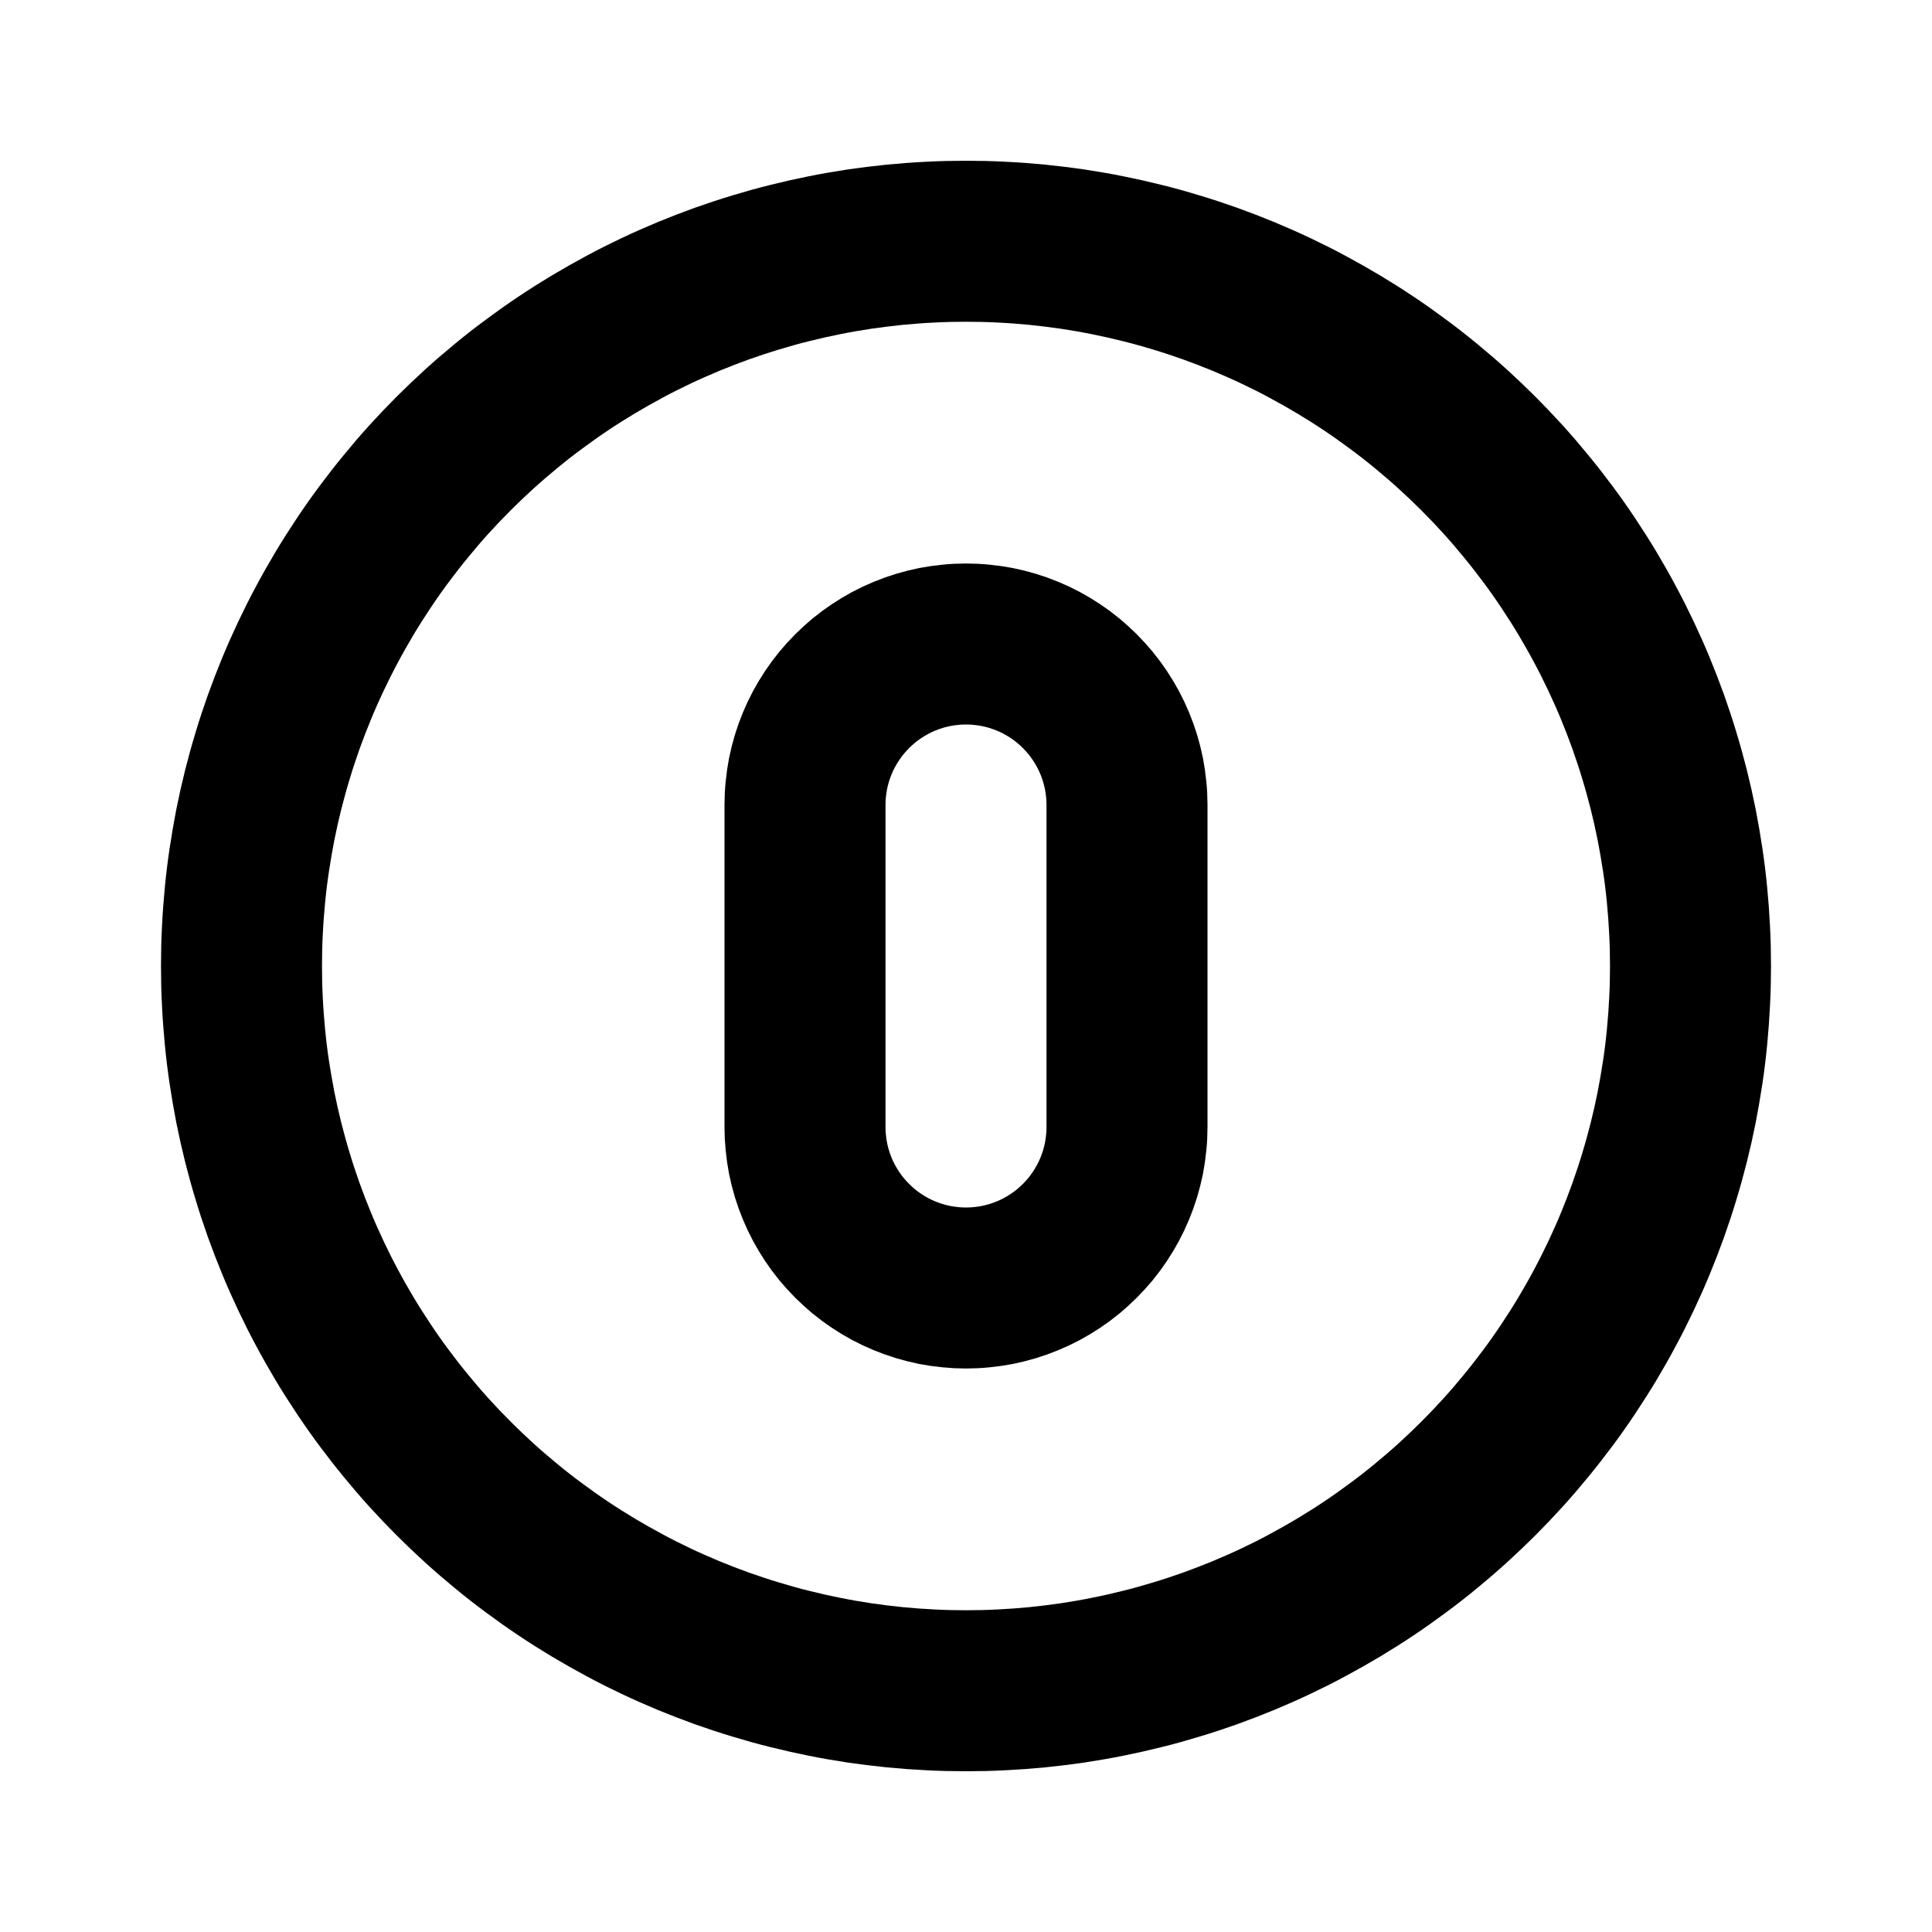
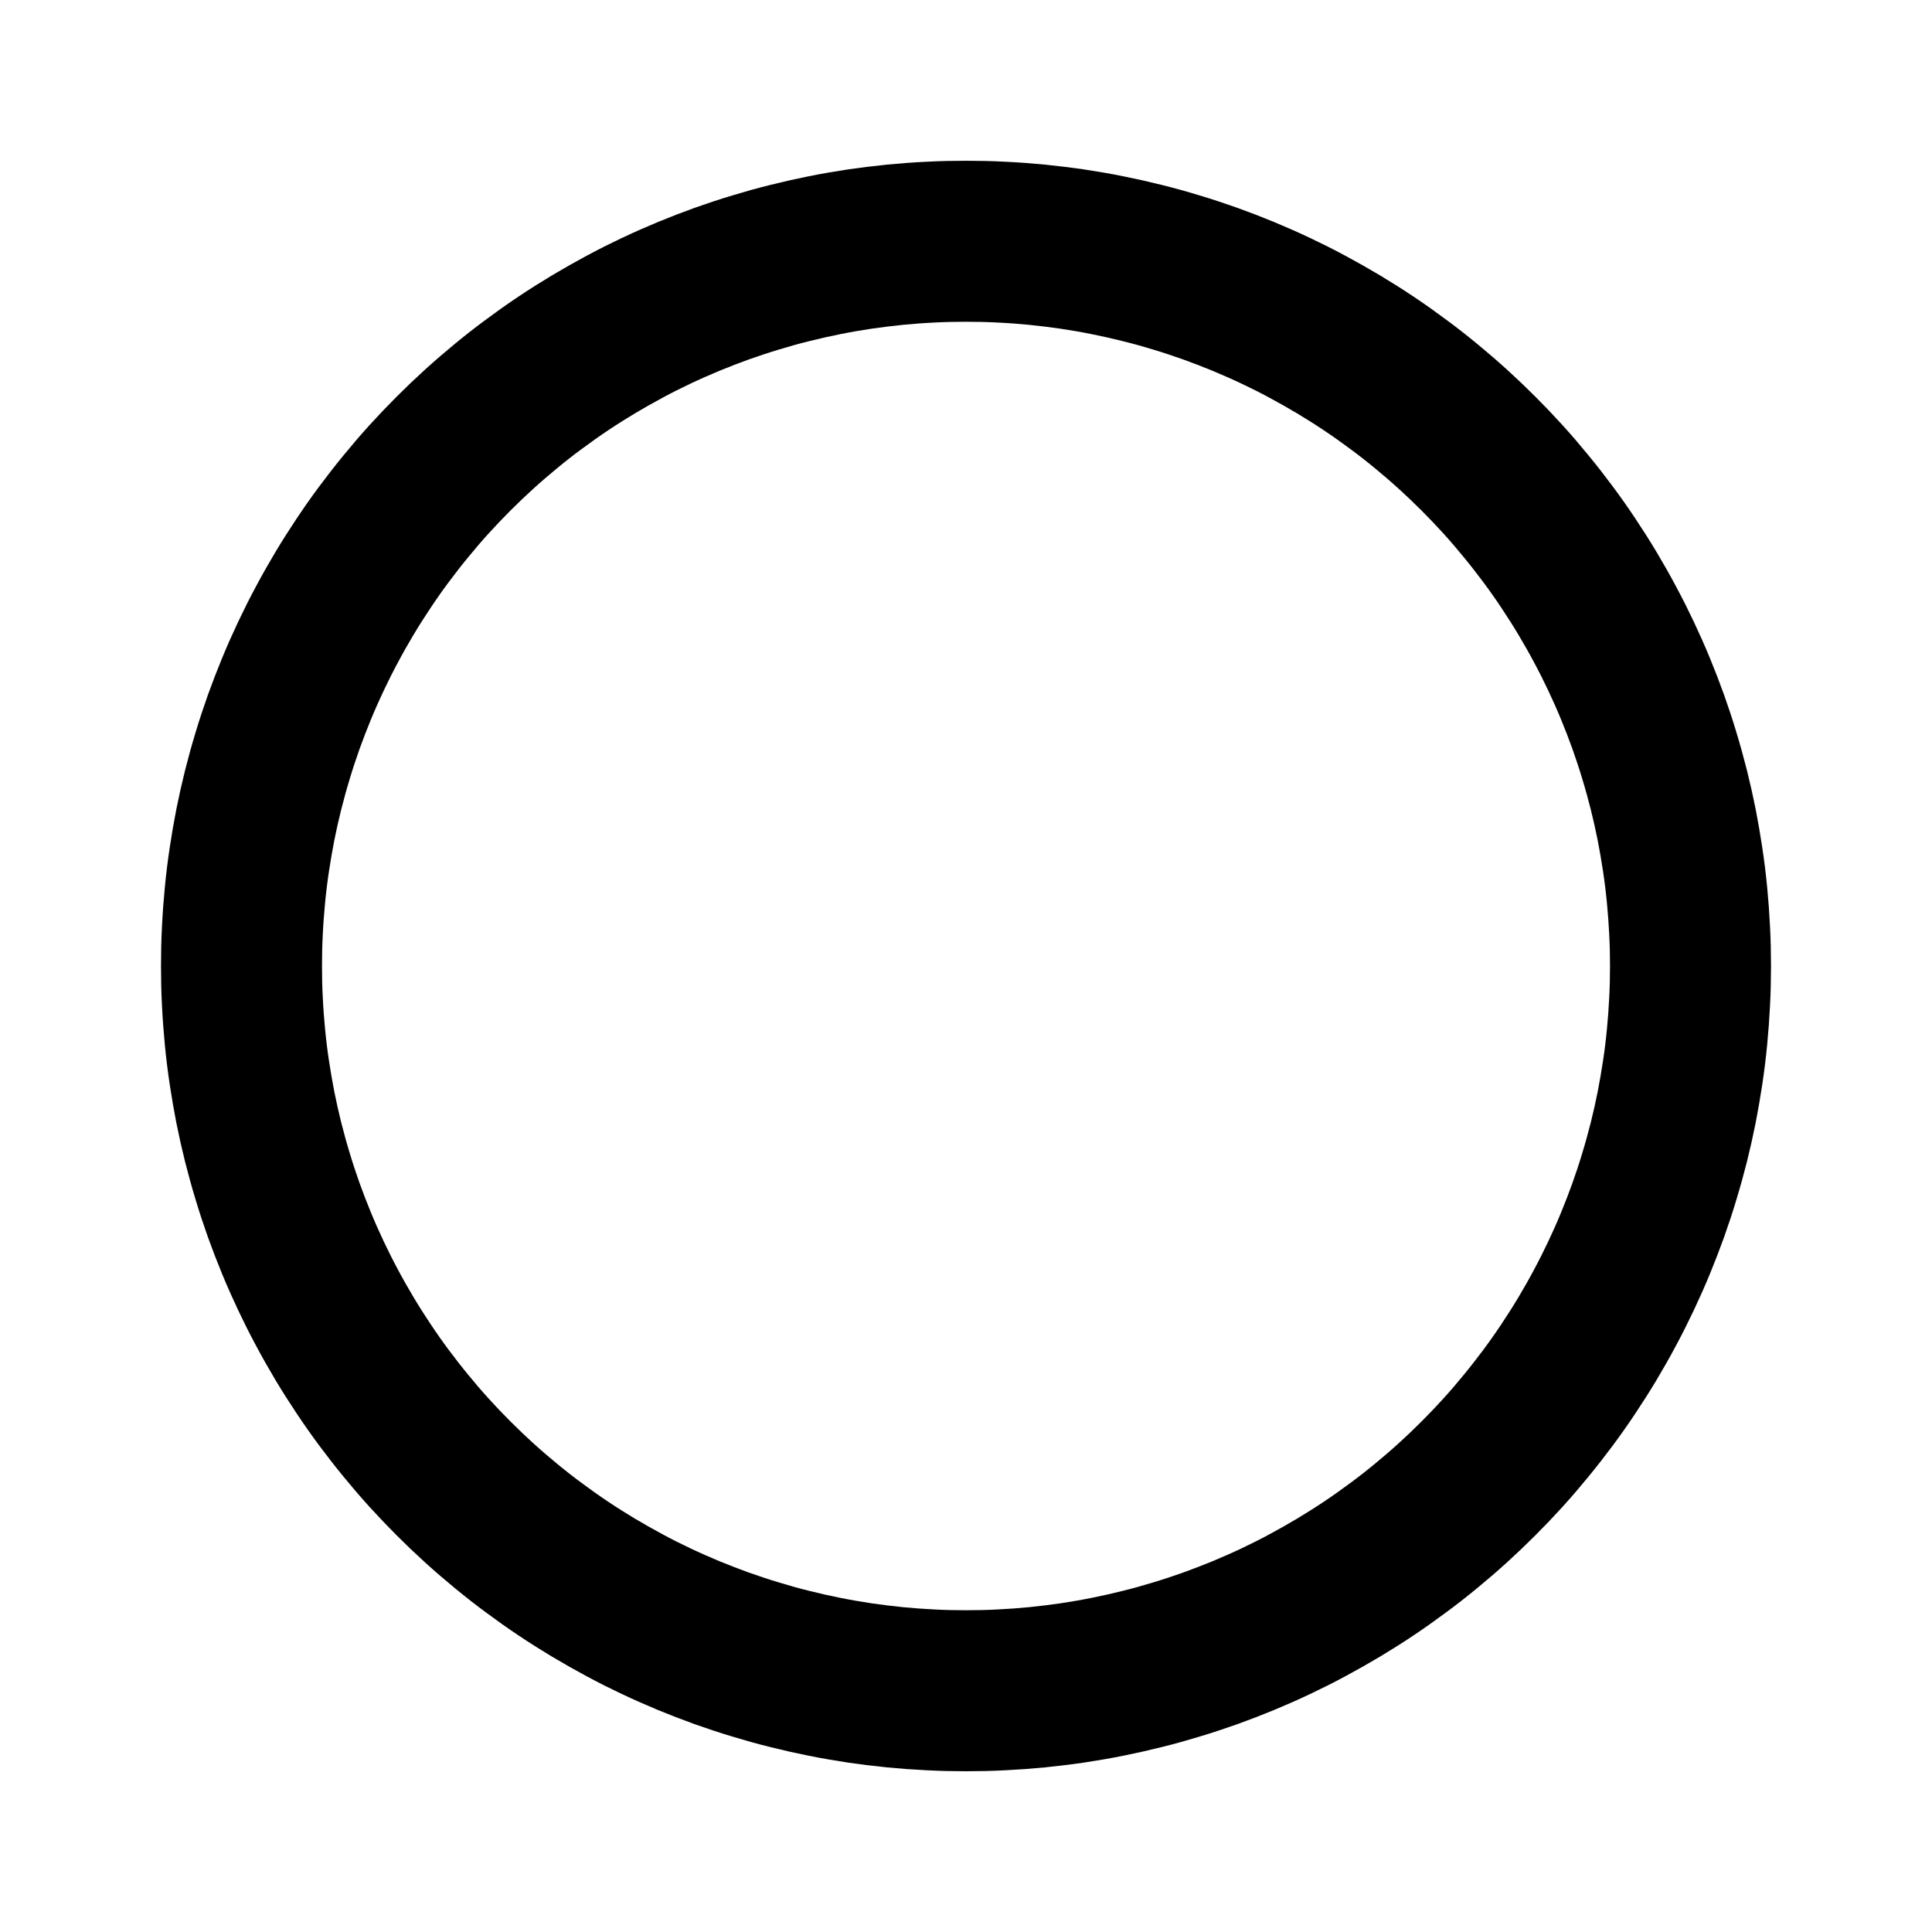
<svg xmlns="http://www.w3.org/2000/svg" width="512" zoomAndPan="magnify" viewBox="0 0 384 384" height="512" preserveAspectRatio="xMidYMid meet" version="1.2">
  <g id="6ba32d20ea">
    <path style="fill:none;stroke-width:2;stroke-linecap:round;stroke-linejoin:round;stroke:#000000;stroke-opacity:1;stroke-miterlimit:4;" d="M 3 12 C 3 12.147 3.003 12.295 3.011 12.442 C 3.018 12.589 3.029 12.736 3.043 12.882 C 3.057 13.029 3.075 13.175 3.097 13.321 C 3.119 13.467 3.144 13.612 3.172 13.756 C 3.201 13.901 3.233 14.044 3.269 14.188 C 3.305 14.33 3.344 14.472 3.387 14.613 C 3.429 14.754 3.476 14.894 3.525 15.033 C 3.575 15.172 3.628 15.309 3.684 15.445 C 3.74 15.581 3.8 15.716 3.863 15.849 C 3.926 15.982 3.992 16.114 4.062 16.244 C 4.131 16.374 4.204 16.502 4.279 16.628 C 4.355 16.755 4.434 16.879 4.516 17.002 C 4.597 17.124 4.682 17.245 4.77 17.363 C 4.858 17.481 4.948 17.597 5.042 17.711 C 5.135 17.825 5.231 17.937 5.33 18.046 C 5.429 18.155 5.531 18.262 5.635 18.366 C 5.739 18.47 5.846 18.572 5.955 18.671 C 6.064 18.77 6.176 18.866 6.289 18.959 C 6.403 19.053 6.519 19.144 6.638 19.231 C 6.756 19.319 6.876 19.404 6.999 19.486 C 7.121 19.568 7.246 19.646 7.372 19.722 C 7.499 19.798 7.627 19.87 7.757 19.94 C 7.886 20.01 8.018 20.076 8.151 20.139 C 8.284 20.202 8.419 20.261 8.555 20.318 C 8.691 20.374 8.829 20.427 8.967 20.477 C 9.106 20.526 9.246 20.573 9.387 20.615 C 9.528 20.658 9.67 20.698 9.813 20.733 C 9.956 20.769 10.099 20.801 10.244 20.83 C 10.388 20.859 10.533 20.884 10.679 20.906 C 10.825 20.927 10.971 20.945 11.118 20.96 C 11.264 20.974 11.411 20.985 11.558 20.992 C 11.705 21 11.853 21.003 12 21.003 C 12.147 21.003 12.295 21 12.442 20.992 C 12.589 20.985 12.736 20.974 12.882 20.96 C 13.029 20.945 13.175 20.927 13.321 20.906 C 13.467 20.884 13.612 20.859 13.756 20.83 C 13.901 20.801 14.044 20.769 14.187 20.733 C 14.33 20.698 14.472 20.658 14.613 20.615 C 14.754 20.573 14.894 20.526 15.033 20.477 C 15.171 20.427 15.309 20.374 15.445 20.318 C 15.581 20.261 15.716 20.202 15.849 20.139 C 15.982 20.076 16.114 20.01 16.243 19.94 C 16.373 19.87 16.501 19.798 16.628 19.722 C 16.754 19.646 16.879 19.568 17.001 19.486 C 17.124 19.404 17.244 19.319 17.362 19.231 C 17.481 19.144 17.597 19.053 17.711 18.959 C 17.824 18.866 17.936 18.77 18.045 18.671 C 18.154 18.572 18.261 18.47 18.365 18.366 C 18.469 18.262 18.571 18.155 18.67 18.046 C 18.769 17.937 18.865 17.825 18.958 17.711 C 19.052 17.597 19.142 17.481 19.23 17.363 C 19.318 17.245 19.403 17.124 19.484 17.002 C 19.566 16.879 19.645 16.755 19.721 16.628 C 19.796 16.502 19.869 16.374 19.938 16.244 C 20.008 16.114 20.074 15.982 20.137 15.849 C 20.2 15.716 20.26 15.581 20.316 15.445 C 20.372 15.309 20.425 15.172 20.475 15.033 C 20.524 14.894 20.571 14.754 20.613 14.613 C 20.656 14.472 20.695 14.33 20.731 14.188 C 20.767 14.044 20.799 13.901 20.828 13.756 C 20.856 13.612 20.881 13.467 20.903 13.321 C 20.925 13.175 20.943 13.029 20.957 12.882 C 20.971 12.736 20.982 12.589 20.989 12.442 C 20.997 12.295 21 12.147 21 12 C 21 11.853 20.997 11.705 20.989 11.558 C 20.982 11.411 20.971 11.264 20.957 11.118 C 20.943 10.971 20.925 10.825 20.903 10.679 C 20.881 10.533 20.856 10.388 20.828 10.244 C 20.799 10.099 20.767 9.956 20.731 9.812 C 20.695 9.67 20.656 9.528 20.613 9.387 C 20.571 9.246 20.524 9.106 20.475 8.967 C 20.425 8.828 20.372 8.691 20.316 8.555 C 20.26 8.419 20.2 8.284 20.137 8.151 C 20.074 8.018 20.008 7.886 19.938 7.756 C 19.869 7.626 19.796 7.498 19.721 7.372 C 19.645 7.245 19.566 7.121 19.484 6.998 C 19.403 6.876 19.318 6.755 19.23 6.637 C 19.142 6.519 19.052 6.403 18.958 6.289 C 18.865 6.175 18.769 6.063 18.67 5.954 C 18.571 5.845 18.469 5.738 18.365 5.634 C 18.261 5.53 18.154 5.428 18.045 5.329 C 17.936 5.23 17.824 5.134 17.711 5.041 C 17.597 4.947 17.481 4.856 17.362 4.769 C 17.244 4.681 17.124 4.596 17.001 4.514 C 16.879 4.432 16.754 4.354 16.628 4.278 C 16.501 4.202 16.373 4.13 16.243 4.06 C 16.114 3.99 15.982 3.924 15.849 3.861 C 15.716 3.798 15.581 3.739 15.445 3.682 C 15.309 3.626 15.171 3.573 15.033 3.523 C 14.894 3.474 14.754 3.427 14.613 3.385 C 14.472 3.342 14.33 3.302 14.187 3.267 C 14.044 3.231 13.901 3.199 13.756 3.17 C 13.612 3.141 13.467 3.116 13.321 3.094 C 13.175 3.073 13.029 3.055 12.882 3.04 C 12.736 3.026 12.589 3.015 12.442 3.008 C 12.295 3 12.147 2.997 12 2.997 C 11.853 2.997 11.705 3 11.558 3.008 C 11.411 3.015 11.264 3.026 11.118 3.04 C 10.971 3.055 10.825 3.073 10.679 3.094 C 10.533 3.116 10.388 3.141 10.244 3.17 C 10.099 3.199 9.956 3.231 9.813 3.267 C 9.67 3.302 9.528 3.342 9.387 3.385 C 9.246 3.427 9.106 3.474 8.967 3.523 C 8.829 3.573 8.691 3.626 8.555 3.682 C 8.419 3.739 8.284 3.798 8.151 3.861 C 8.018 3.924 7.886 3.99 7.757 4.06 C 7.627 4.13 7.499 4.202 7.372 4.278 C 7.246 4.354 7.121 4.432 6.999 4.514 C 6.876 4.596 6.756 4.681 6.638 4.769 C 6.519 4.856 6.403 4.947 6.289 5.041 C 6.176 5.134 6.064 5.23 5.955 5.329 C 5.846 5.428 5.739 5.53 5.635 5.634 C 5.531 5.738 5.429 5.845 5.33 5.954 C 5.231 6.063 5.135 6.175 5.042 6.289 C 4.948 6.403 4.858 6.519 4.77 6.637 C 4.682 6.755 4.597 6.876 4.516 6.998 C 4.434 7.121 4.355 7.245 4.279 7.372 C 4.204 7.498 4.131 7.626 4.062 7.756 C 3.992 7.886 3.926 8.018 3.863 8.151 C 3.8 8.284 3.74 8.419 3.684 8.555 C 3.628 8.691 3.575 8.828 3.525 8.967 C 3.476 9.106 3.429 9.246 3.387 9.387 C 3.344 9.528 3.305 9.67 3.269 9.812 C 3.233 9.956 3.201 10.099 3.172 10.244 C 3.144 10.388 3.119 10.533 3.097 10.679 C 3.075 10.825 3.057 10.971 3.043 11.118 C 3.029 11.264 3.018 11.411 3.011 11.558 C 3.003 11.705 3 11.853 3 12 " transform="matrix(16,0,0,16,0,-0)" />
-     <path style="fill:none;stroke-width:2;stroke-linecap:round;stroke-linejoin:round;stroke:#000000;stroke-opacity:1;stroke-miterlimit:4;" d="M 10 10 L 10 14 C 10 14.065 10.003 14.131 10.01 14.196 C 10.016 14.261 10.026 14.326 10.038 14.39 C 10.051 14.454 10.067 14.518 10.086 14.581 C 10.105 14.643 10.127 14.705 10.152 14.765 C 10.177 14.826 10.205 14.885 10.236 14.943 C 10.267 15 10.301 15.057 10.337 15.111 C 10.374 15.166 10.412 15.218 10.454 15.269 C 10.496 15.319 10.54 15.368 10.586 15.414 C 10.632 15.46 10.681 15.504 10.731 15.546 C 10.782 15.588 10.834 15.626 10.889 15.663 C 10.943 15.699 11 15.733 11.057 15.764 C 11.115 15.795 11.174 15.823 11.235 15.848 C 11.295 15.873 11.357 15.895 11.419 15.914 C 11.482 15.933 11.546 15.949 11.61 15.962 C 11.674 15.974 11.739 15.984 11.804 15.99 C 11.869 15.997 11.935 16 12 16 C 12.065 16 12.131 15.997 12.196 15.99 C 12.261 15.984 12.326 15.974 12.39 15.962 C 12.454 15.949 12.518 15.933 12.581 15.914 C 12.643 15.895 12.705 15.873 12.765 15.848 C 12.826 15.823 12.885 15.795 12.943 15.764 C 13 15.733 13.057 15.699 13.111 15.663 C 13.166 15.626 13.218 15.588 13.269 15.546 C 13.319 15.504 13.368 15.46 13.414 15.414 C 13.46 15.368 13.504 15.319 13.546 15.269 C 13.588 15.218 13.626 15.166 13.663 15.111 C 13.699 15.057 13.733 15 13.764 14.943 C 13.795 14.885 13.823 14.826 13.848 14.765 C 13.873 14.705 13.895 14.643 13.914 14.581 C 13.933 14.518 13.949 14.454 13.962 14.39 C 13.974 14.326 13.984 14.261 13.99 14.196 C 13.997 14.131 14 14.065 14 14 L 14 10 C 14 9.935 13.997 9.869 13.99 9.804 C 13.984 9.739 13.974 9.674 13.962 9.61 C 13.949 9.546 13.933 9.482 13.914 9.419 C 13.895 9.357 13.873 9.295 13.848 9.235 C 13.823 9.174 13.795 9.115 13.764 9.057 C 13.733 9 13.699 8.943 13.663 8.889 C 13.626 8.834 13.588 8.782 13.546 8.731 C 13.504 8.681 13.46 8.632 13.414 8.586 C 13.368 8.54 13.319 8.496 13.269 8.454 C 13.218 8.412 13.166 8.374 13.111 8.337 C 13.057 8.301 13 8.267 12.943 8.236 C 12.885 8.205 12.826 8.177 12.765 8.152 C 12.705 8.127 12.643 8.105 12.581 8.086 C 12.518 8.067 12.454 8.051 12.39 8.038 C 12.326 8.026 12.261 8.016 12.196 8.01 C 12.131 8.003 12.065 8 12 8 C 11.935 8 11.869 8.003 11.804 8.01 C 11.739 8.016 11.674 8.026 11.61 8.038 C 11.546 8.051 11.482 8.067 11.419 8.086 C 11.357 8.105 11.295 8.127 11.235 8.152 C 11.174 8.177 11.115 8.205 11.057 8.236 C 11 8.267 10.943 8.301 10.889 8.337 C 10.834 8.374 10.782 8.412 10.731 8.454 C 10.681 8.496 10.632 8.54 10.586 8.586 C 10.54 8.632 10.496 8.681 10.454 8.731 C 10.412 8.782 10.374 8.834 10.337 8.889 C 10.301 8.943 10.267 9 10.236 9.057 C 10.205 9.115 10.177 9.174 10.152 9.235 C 10.127 9.295 10.105 9.357 10.086 9.419 C 10.067 9.482 10.051 9.546 10.038 9.61 C 10.026 9.674 10.016 9.739 10.01 9.804 C 10.003 9.869 10 9.935 10 10 Z M 10 10 " transform="matrix(16,0,0,16,0,-0)" />
  </g>
</svg>